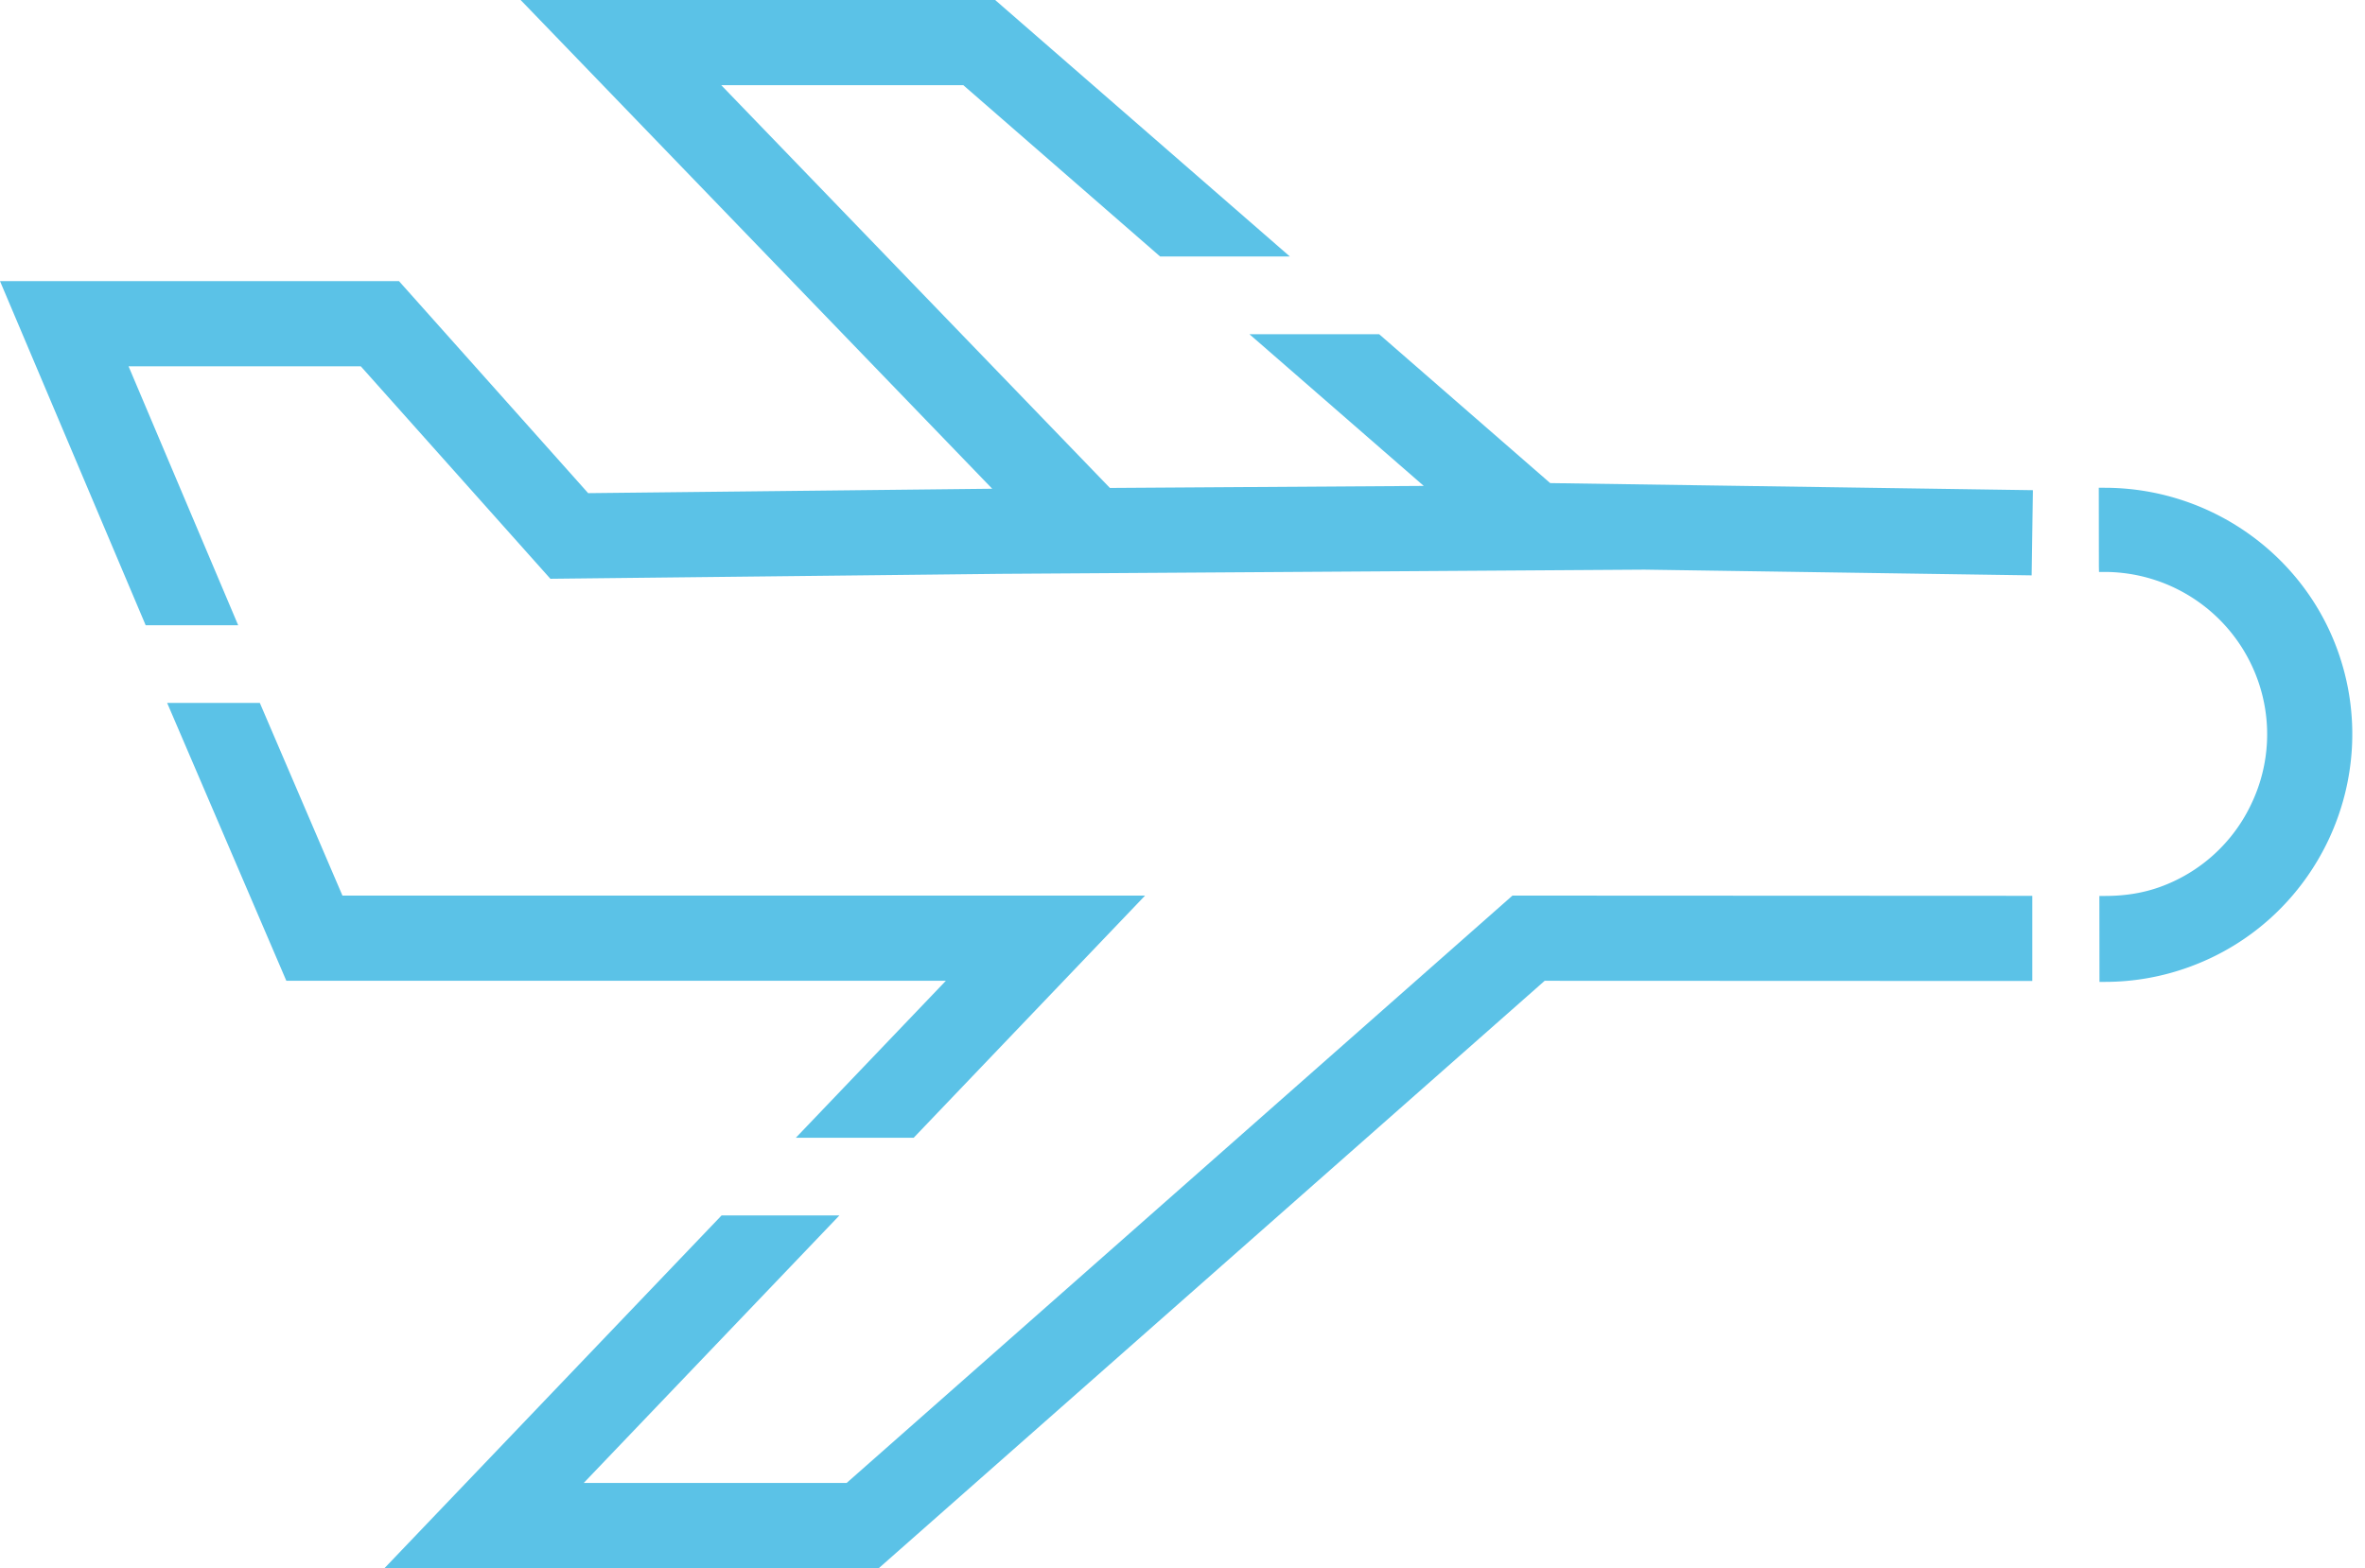
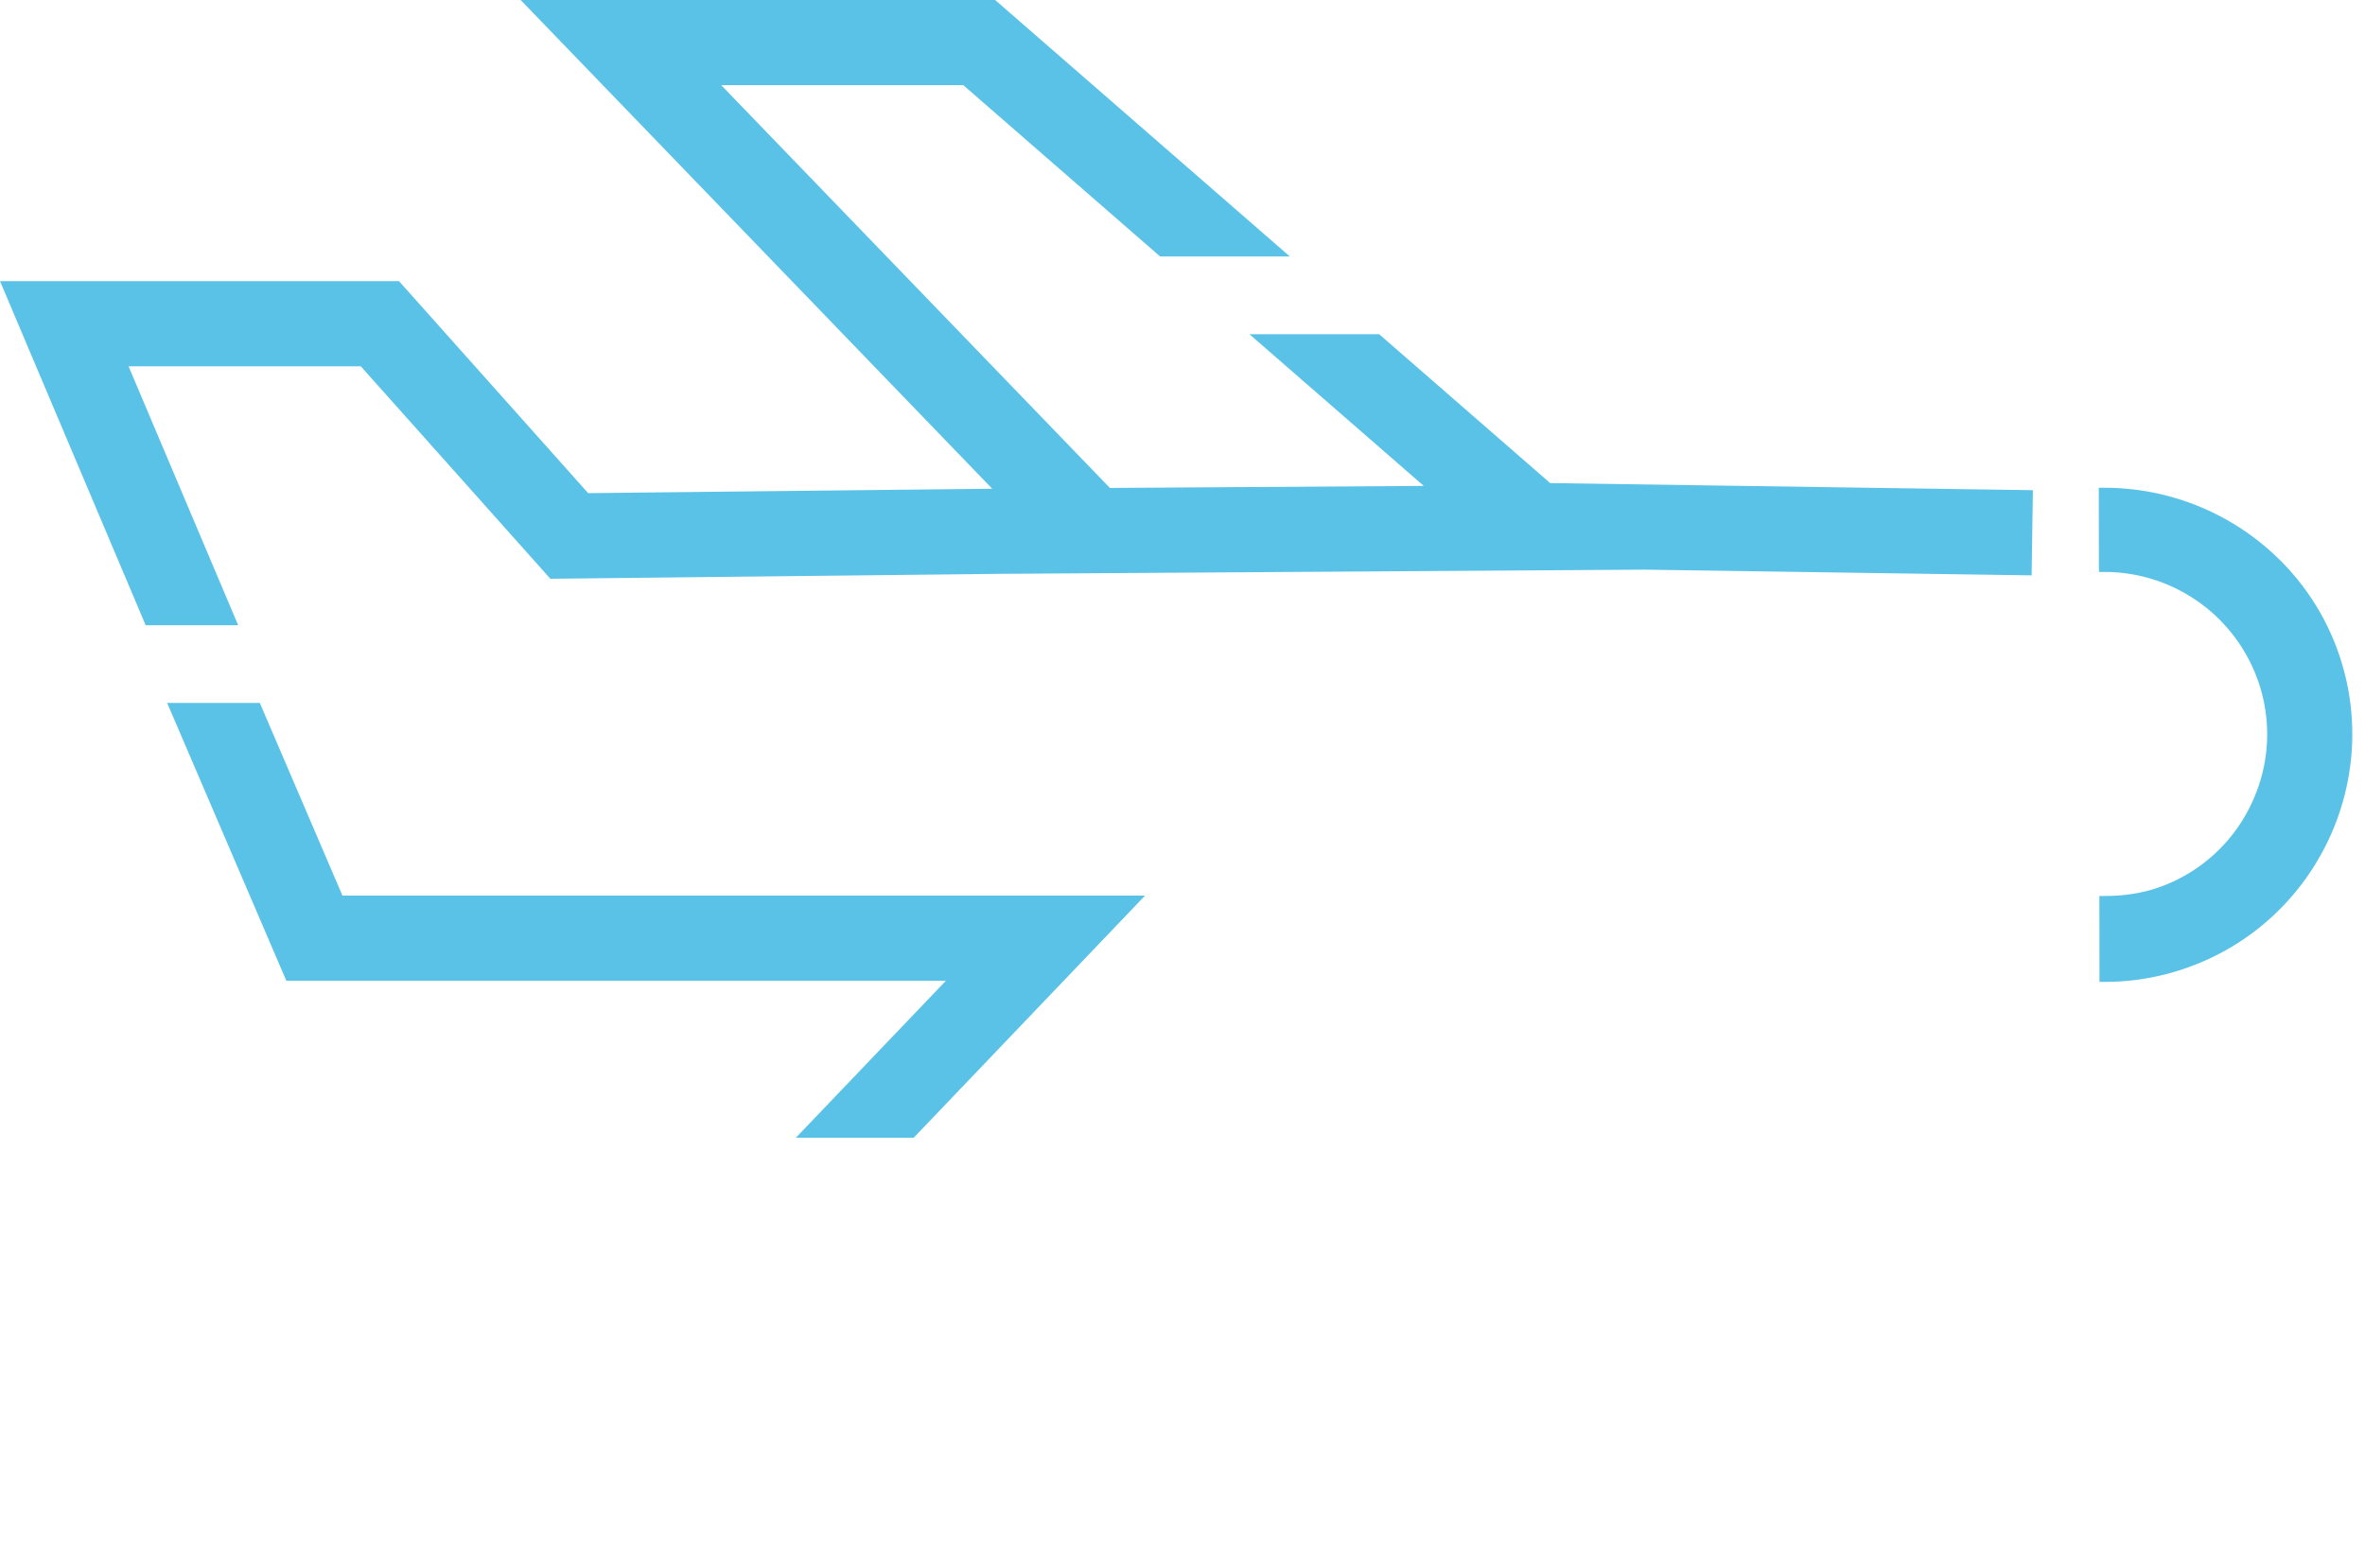
<svg xmlns="http://www.w3.org/2000/svg" width="98" height="65" viewBox="0 0 98 65">
  <path fill="#5bc2e7" d="M96.867 26.965c-1.452-4.036-5.334-6.747-9.66-6.747h-.238l.004 3.259.005.23h.229a6.746 6.746 0 0 1 6.338 4.45A6.68 6.68 0 0 1 93.3 33.3a6.68 6.68 0 0 1-3.808 3.469c-.692.247-1.435.368-2.269.368h-.23l.004 3.562h.231a10.19 10.19 0 0 0 3.461-.608c5.322-1.916 8.093-7.807 6.178-13.126zM57.214 13.909l-.066-.057h-5.375l7.224 6.289-13.005.084L29.886 3.53h10.031l8.091 7.045.064.057h5.377L41.302.057 41.236 0H21.574l19.541 20.258-16.743.183-7.77-8.711-.069-.078H0l5.977 14.124.059.141H9.87L5.327 15.183h9.623l7.787 8.729.07.078 18.623-.204 26.713-.174 16.043.237.052-3.531-20.002-.294zM32.977 47.161h4.883l9.59-10.039H14.19l-3.423-7.985h-3.84l4.878 11.376.06.14h27.33z" />
-   <path fill="#5bc2e7" d="M35.082 61.469H24.188L34.783 50.38H29.9L15.932 65h20.484l27.592-24.346 20.205.008v-3.53l-21.54-.01z" />
</svg>